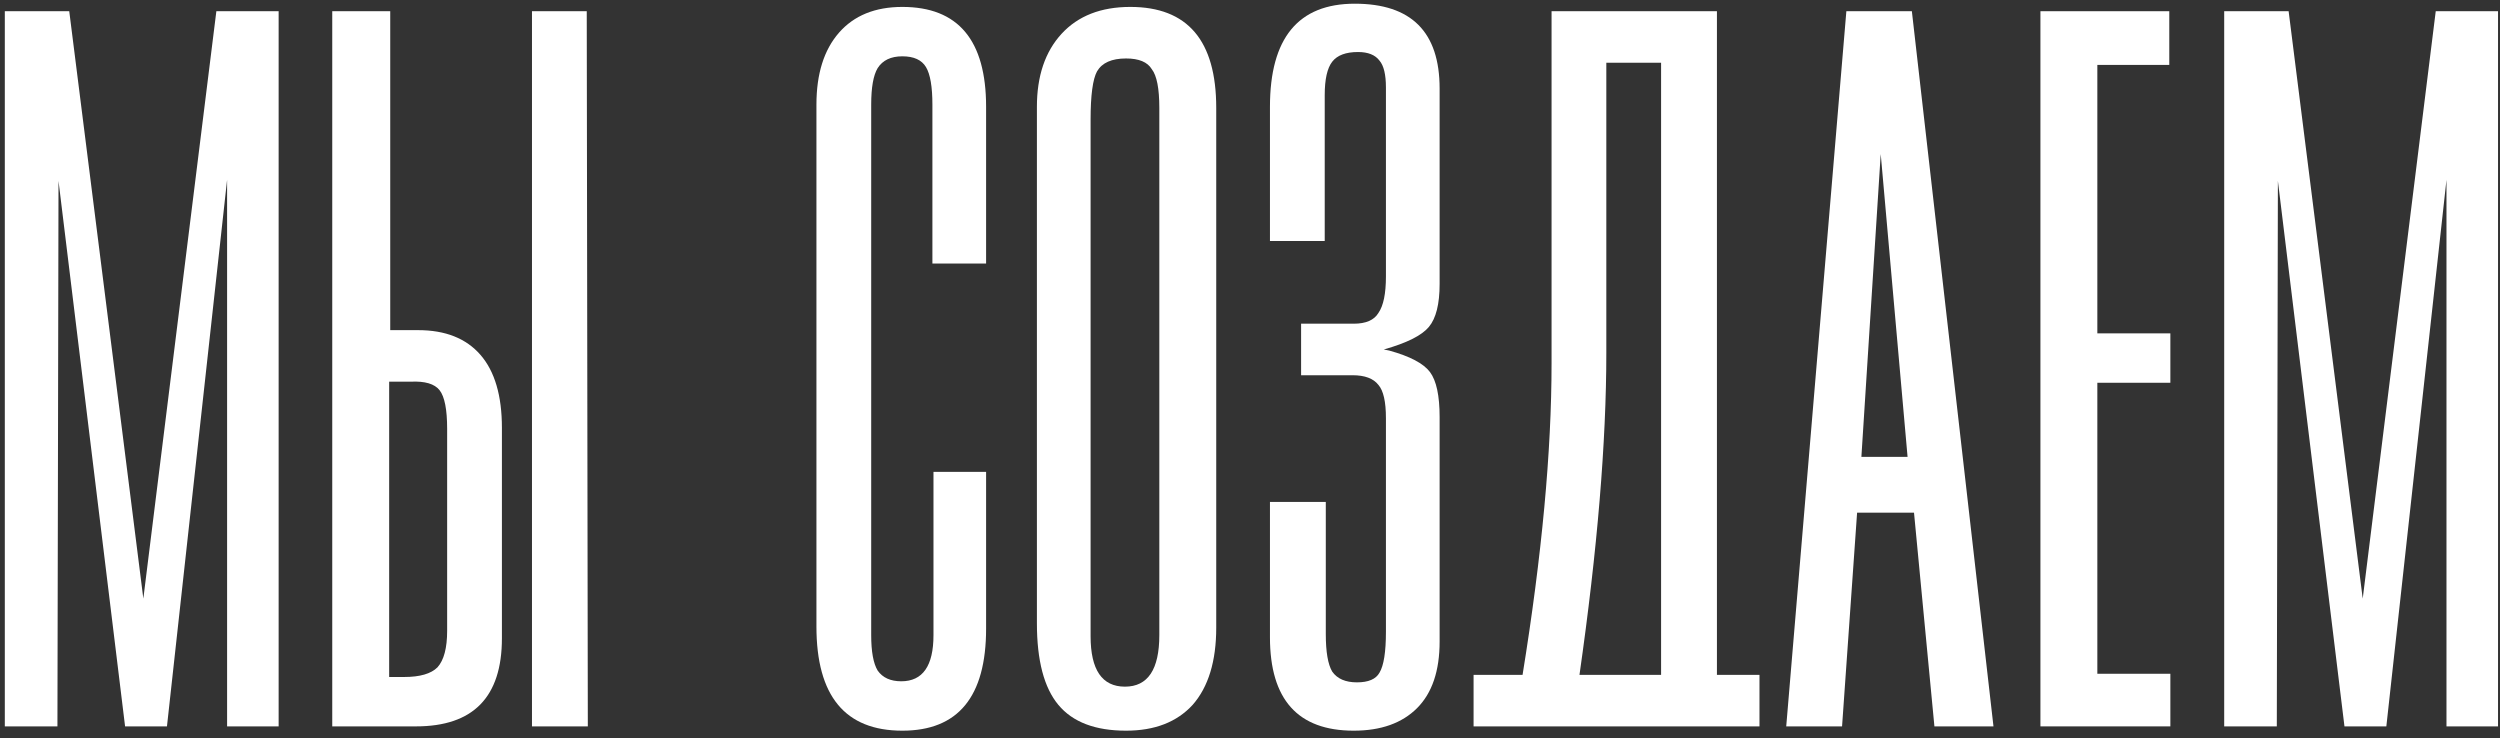
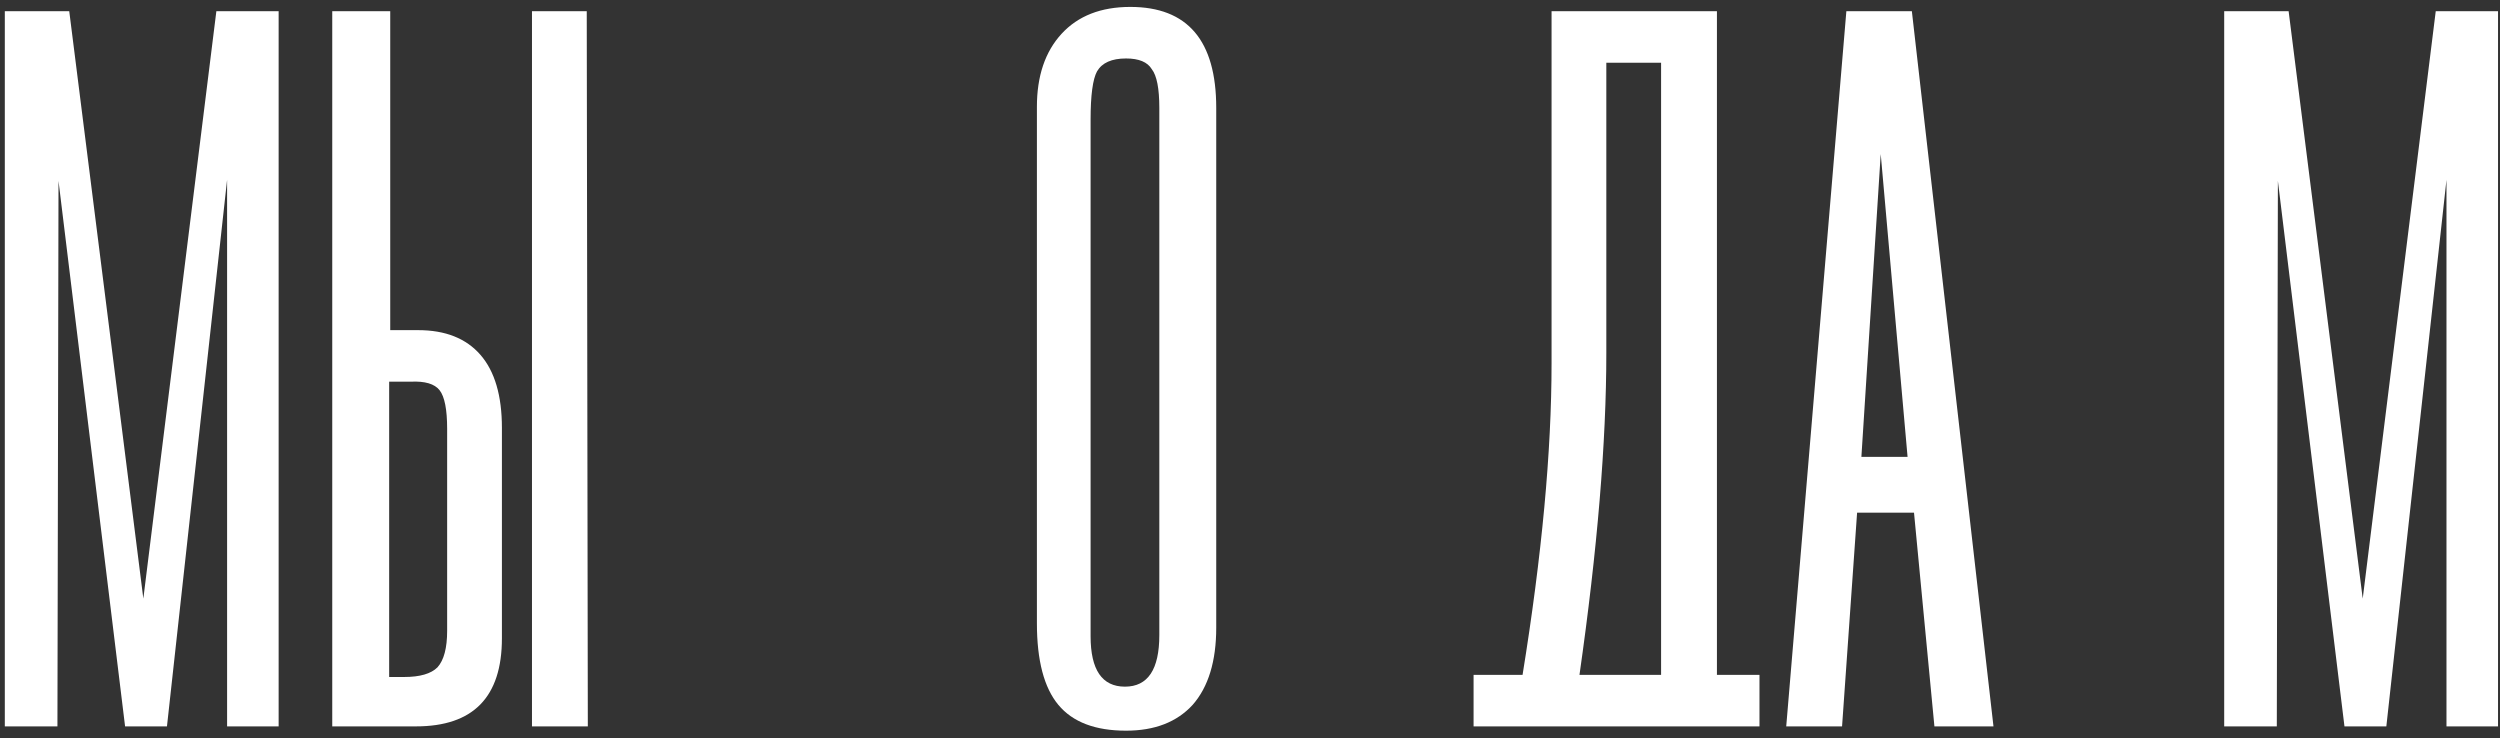
<svg xmlns="http://www.w3.org/2000/svg" width="298" height="88" viewBox="0 0 298 88" fill="none">
  <rect x="0" y="0" width="298" height="88" fill="#333333" stroke="none" />
  <path d="M33.214 86.585H27.07V21.433L19.902 86.585H14.91L6.974 21.561L6.846 86.585H0.574V1.337H8.254L17.086 71.353L25.79 1.337H33.214V86.585Z" fill="white" />
  <path d="M39.604 86.585V1.337H46.516V39.353H49.844C53.087 39.353 55.562 40.335 57.268 42.297C58.975 44.26 59.828 47.161 59.828 51.001V76.089C59.828 83.087 56.415 86.585 49.588 86.585H39.604ZM46.388 80.697H48.18C50.058 80.697 51.38 80.313 52.148 79.545C52.916 78.692 53.3 77.241 53.3 75.193V51.129C53.3 48.825 53.002 47.289 52.404 46.521C51.807 45.753 50.655 45.412 48.948 45.497H46.388V80.697ZM70.068 86.585H63.412V1.337H69.94L70.068 86.585Z" fill="white" />
-   <path d="M111.143 12.473C111.143 10.34 110.887 8.847 110.375 7.993C109.863 7.14 108.925 6.713 107.559 6.713C106.194 6.713 105.213 7.183 104.615 8.121C104.103 8.975 103.847 10.425 103.847 12.473V75.705C103.847 77.668 104.103 79.076 104.615 79.929C105.213 80.783 106.151 81.209 107.431 81.209C109.991 81.209 111.271 79.375 111.271 75.705V56.249H117.543V74.937C117.543 83.044 114.215 87.097 107.559 87.097C100.733 87.097 97.319 82.959 97.319 74.681V12.473C97.319 8.804 98.215 5.945 100.007 3.897C101.799 1.849 104.317 0.825 107.559 0.825C114.215 0.825 117.543 4.793 117.543 12.729V31.417H111.143V12.473Z" fill="white" />
  <path d="M129.999 75.833C129.999 79.844 131.365 81.849 134.095 81.849C136.826 81.849 138.191 79.801 138.191 75.705V12.857C138.191 10.553 137.893 9.017 137.295 8.249C136.783 7.396 135.759 6.969 134.223 6.969C132.517 6.969 131.365 7.481 130.767 8.505C130.255 9.444 129.999 11.364 129.999 14.265V75.833ZM123.599 12.729C123.599 9.06 124.581 6.159 126.543 4.025C128.506 1.892 131.237 0.825 134.735 0.825C141.562 0.825 144.975 4.836 144.975 12.857V74.809C144.975 78.82 144.037 81.892 142.159 84.025C140.282 86.073 137.637 87.097 134.223 87.097C130.554 87.097 127.866 86.073 126.159 84.025C124.453 81.977 123.599 78.735 123.599 74.297V12.729Z" fill="white" />
-   <path d="M151.379 12.729C151.379 4.537 154.75 0.441 161.491 0.441C168.233 0.441 171.603 3.812 171.603 10.553V33.849C171.603 36.239 171.177 37.945 170.323 38.969C169.47 39.993 167.678 40.889 164.947 41.657L165.587 41.785C168.062 42.468 169.683 43.321 170.451 44.345C171.219 45.369 171.603 47.161 171.603 49.721V76.473C171.603 79.972 170.707 82.617 168.915 84.409C167.123 86.201 164.606 87.097 161.363 87.097C154.707 87.097 151.379 83.385 151.379 75.961V59.833H158.035V75.577C158.035 77.711 158.291 79.204 158.803 80.057C159.401 80.911 160.382 81.337 161.747 81.337C163.113 81.337 164.009 80.953 164.435 80.185C164.947 79.332 165.203 77.711 165.203 75.321V49.849C165.203 47.887 164.905 46.564 164.307 45.881C163.71 45.113 162.686 44.729 161.235 44.729H155.091V38.585H161.363C162.814 38.585 163.795 38.159 164.307 37.305C164.905 36.452 165.203 35.001 165.203 32.953V10.425C165.203 8.889 164.947 7.823 164.435 7.225C163.923 6.543 163.07 6.201 161.875 6.201C160.425 6.201 159.401 6.585 158.803 7.353C158.206 8.121 157.907 9.444 157.907 11.321V28.729H151.379V12.729Z" fill="white" />
  <path d="M204.658 80.441H209.73V86.585H201.202H184.178H175.65V80.441H181.49C183.794 66.191 184.946 53.817 184.946 43.321V1.337H204.658V80.441ZM198.002 7.481H191.474V42.041C191.474 52.708 190.408 65.508 188.274 80.441H198.002V7.481Z" fill="white" />
  <path d="M221.878 54.457H227.382L224.182 18.361L221.878 54.457ZM237.622 86.585H230.582L228.15 61.113H221.366L219.574 86.585H212.918L220.086 1.337H227.894L237.622 86.585Z" fill="white" />
-   <path d="M258.579 1.337V7.737H250.003V39.737H258.707V45.625H250.003V80.313H258.707V86.585H243.219V1.337H258.579Z" fill="white" />
  <path d="M297.764 86.585H291.62V21.433L284.452 86.585H279.46L271.524 21.561L271.396 86.585H265.124V1.337H272.804L281.636 71.353L290.34 1.337H297.764V86.585Z" fill="white" />
</svg>